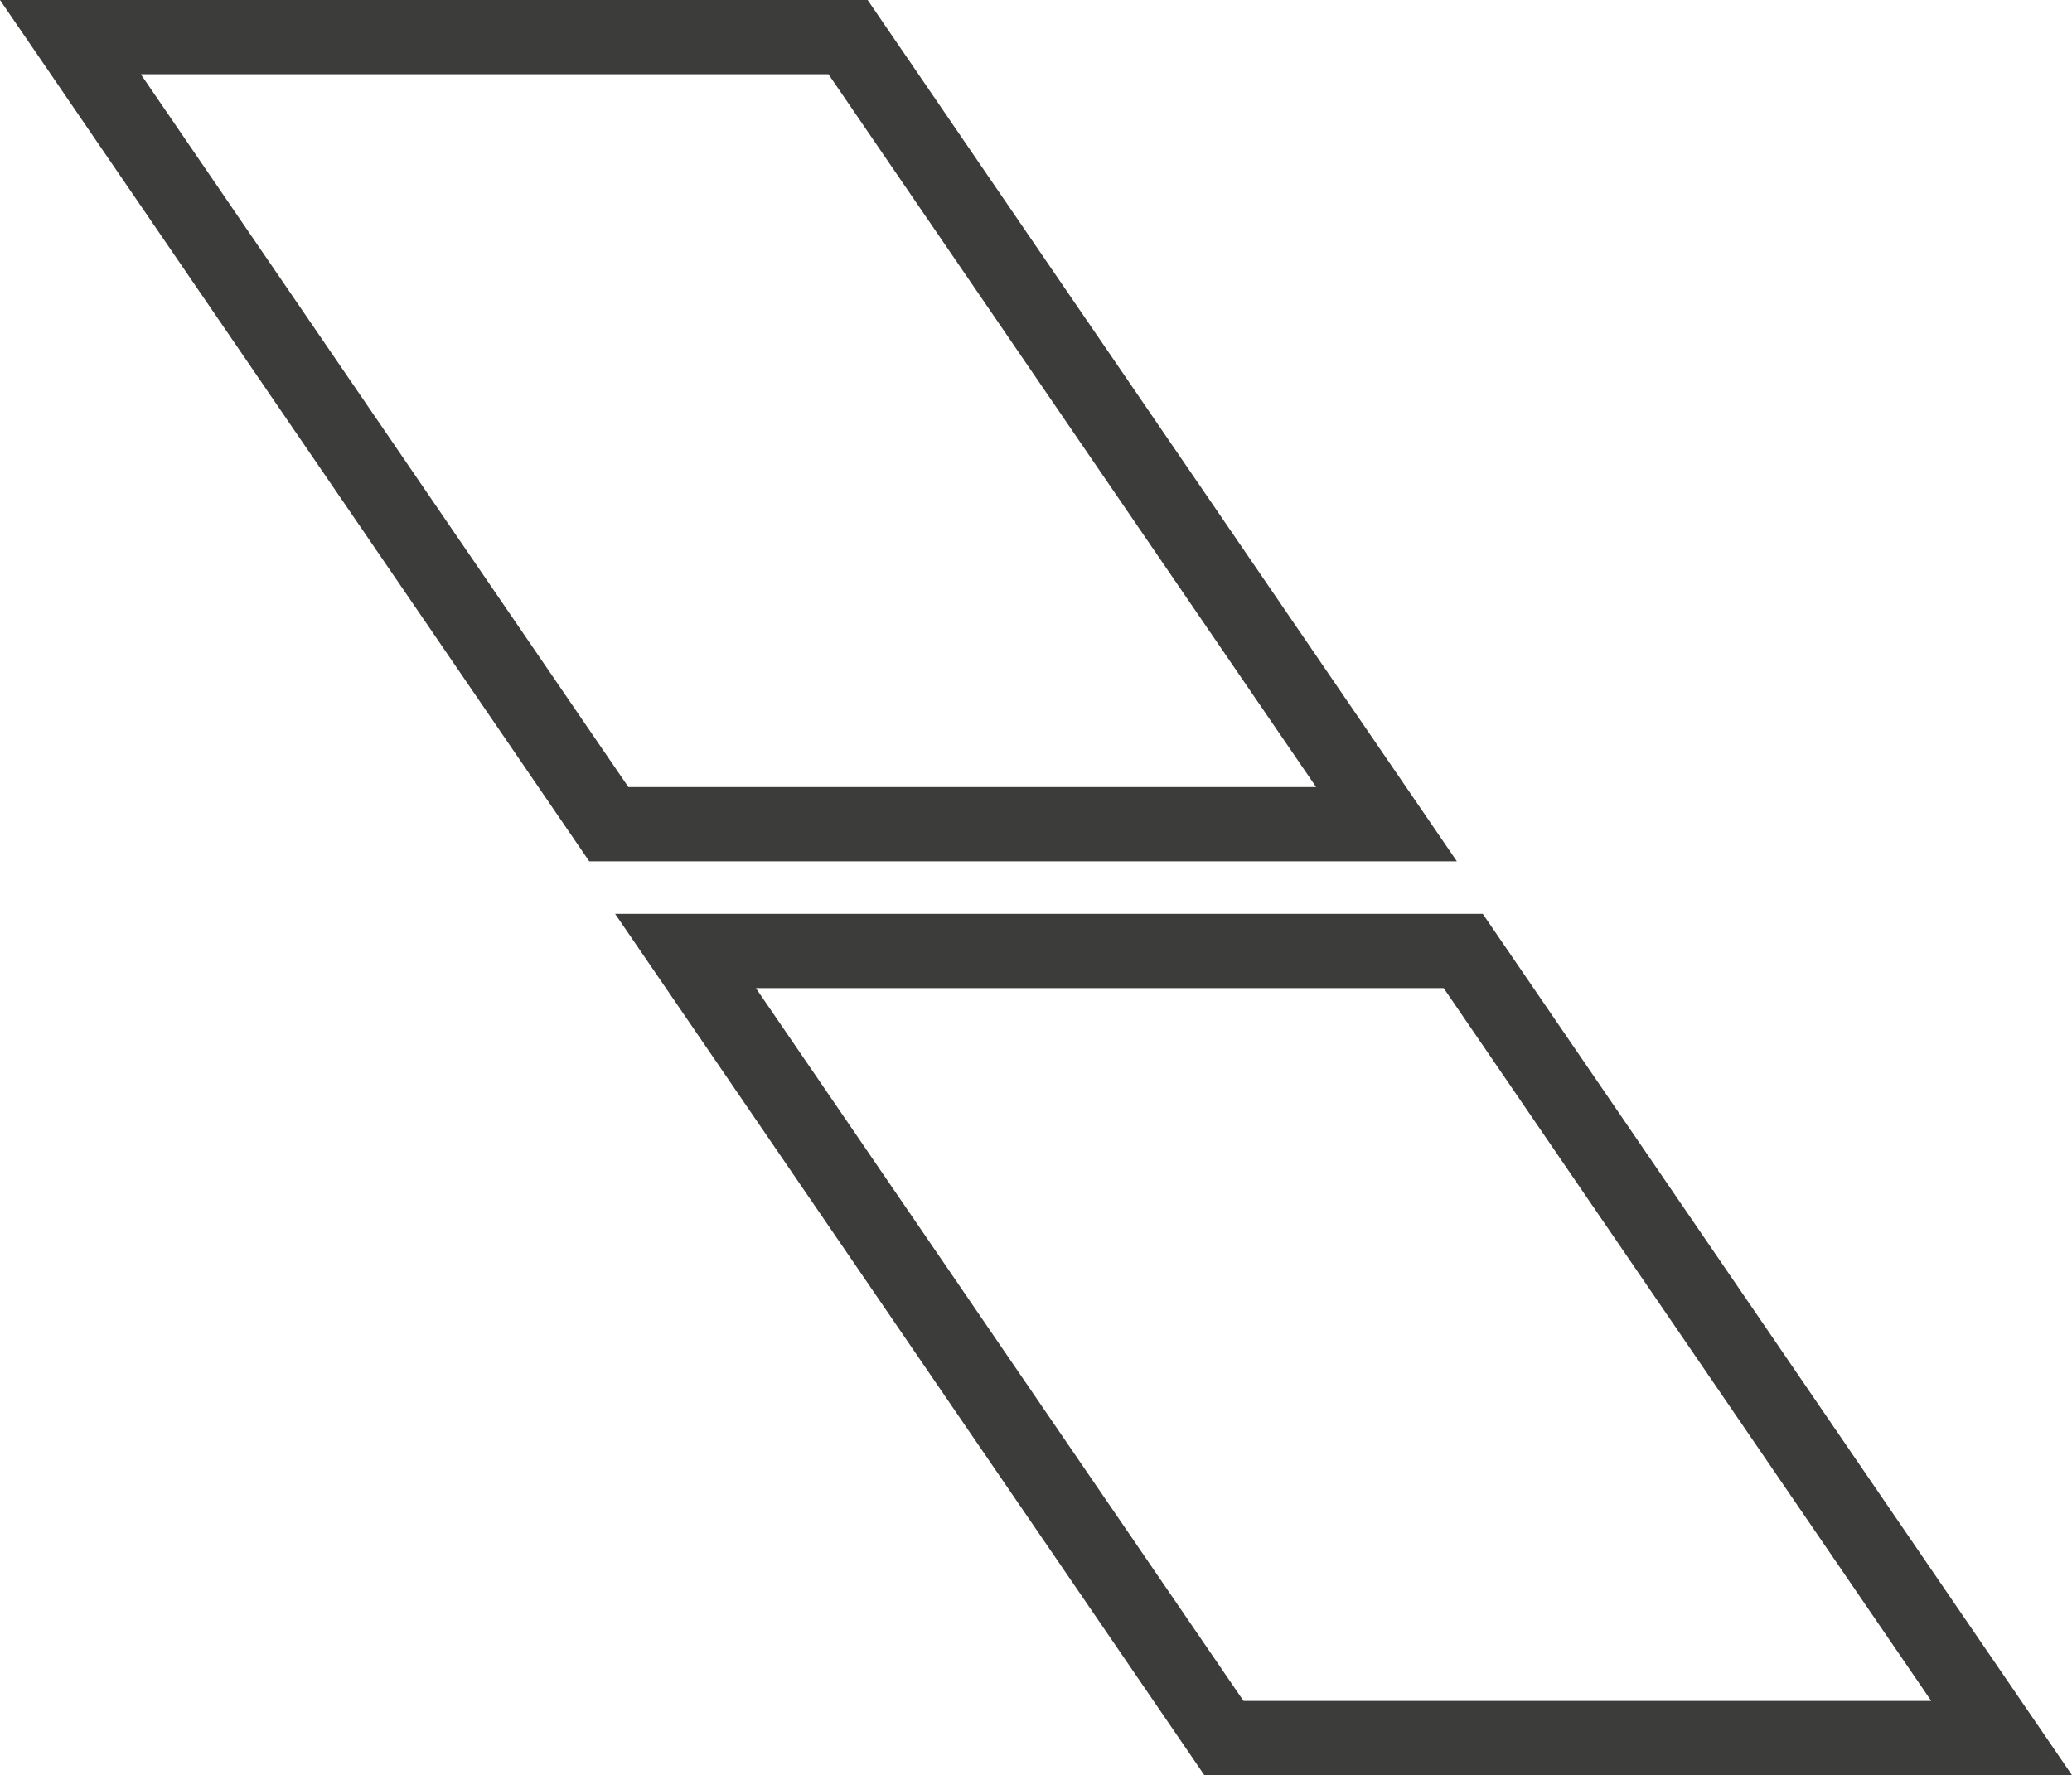
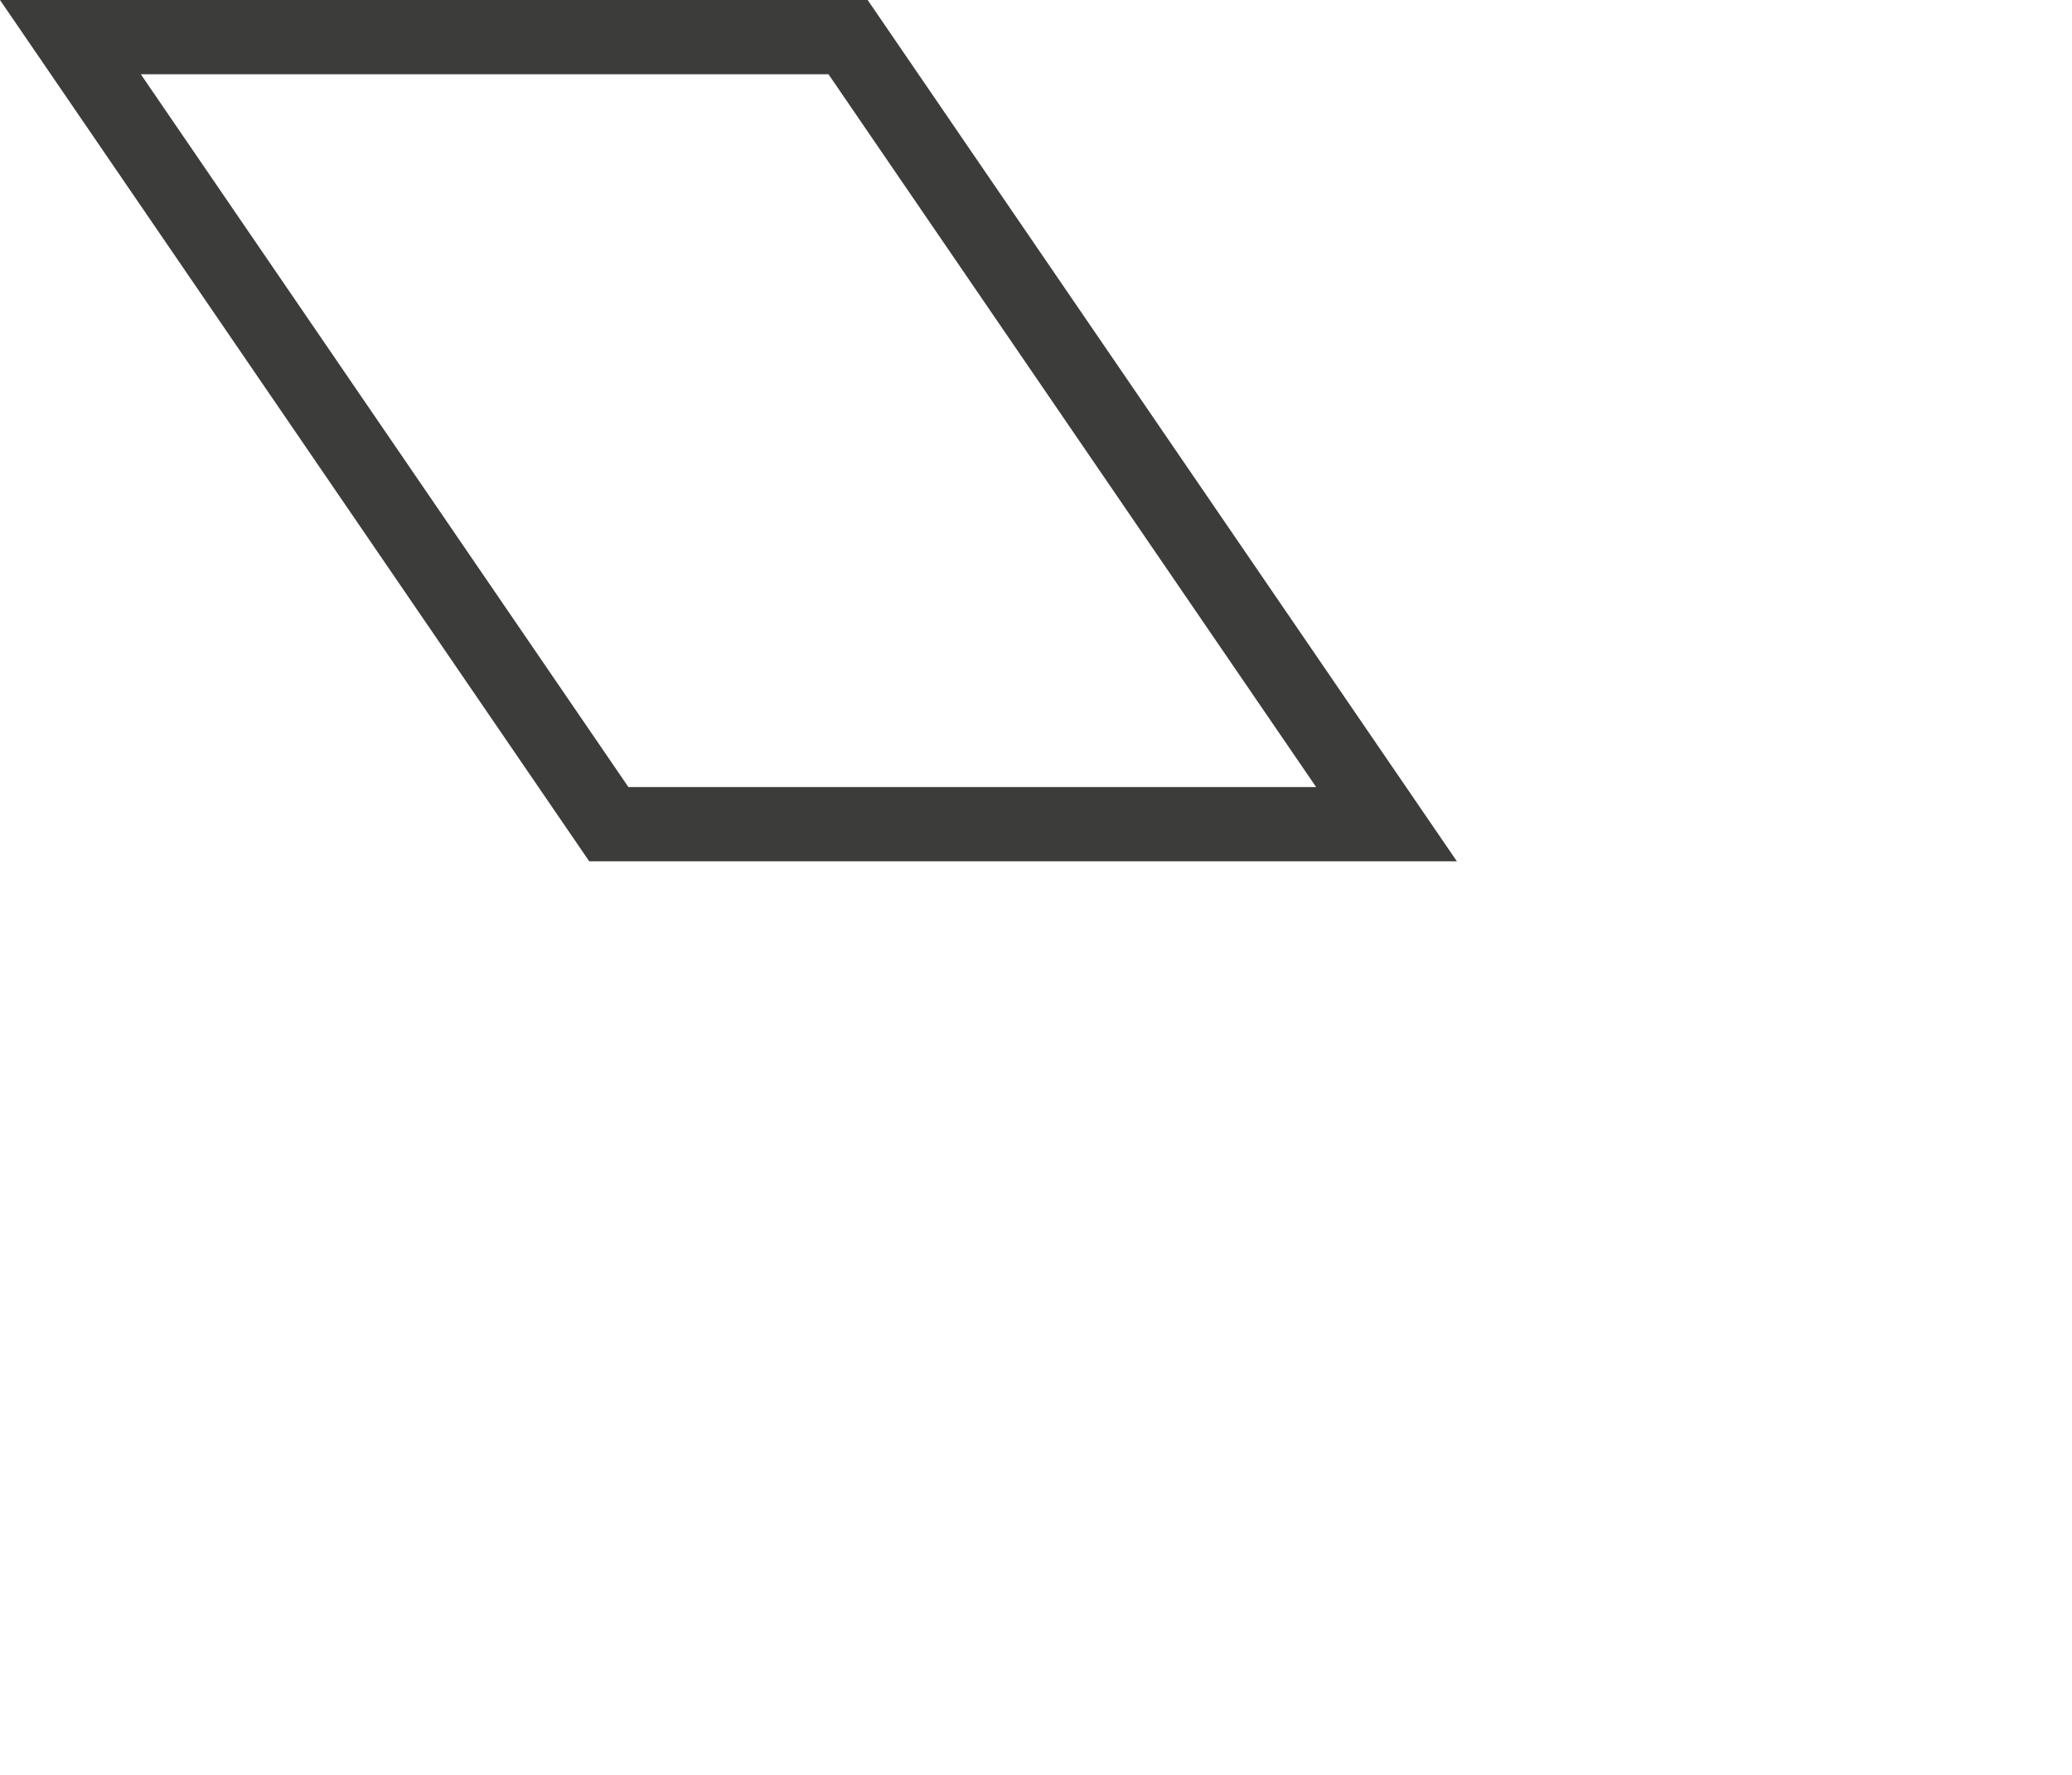
<svg xmlns="http://www.w3.org/2000/svg" id="Ebene_2" viewBox="0 0 326.23 279.54">
  <defs>
    <style>.cls-1{fill:#3c3c3b;}</style>
  </defs>
  <g id="Ebene_1-2">
    <g>
      <path class="cls-1" d="M229.38,135.63H92.77L0,0H136.61l92.77,135.63Zm-130.44-11.69h108.28L130.44,11.69H22.17L98.94,123.94Z" />
-       <path class="cls-1" d="M326.23,279.54H189.62L96.85,143.91H233.46l92.77,135.63Zm-130.44-11.69h108.28l-76.77-112.25H119.01l76.78,112.25Z" />
    </g>
  </g>
</svg>